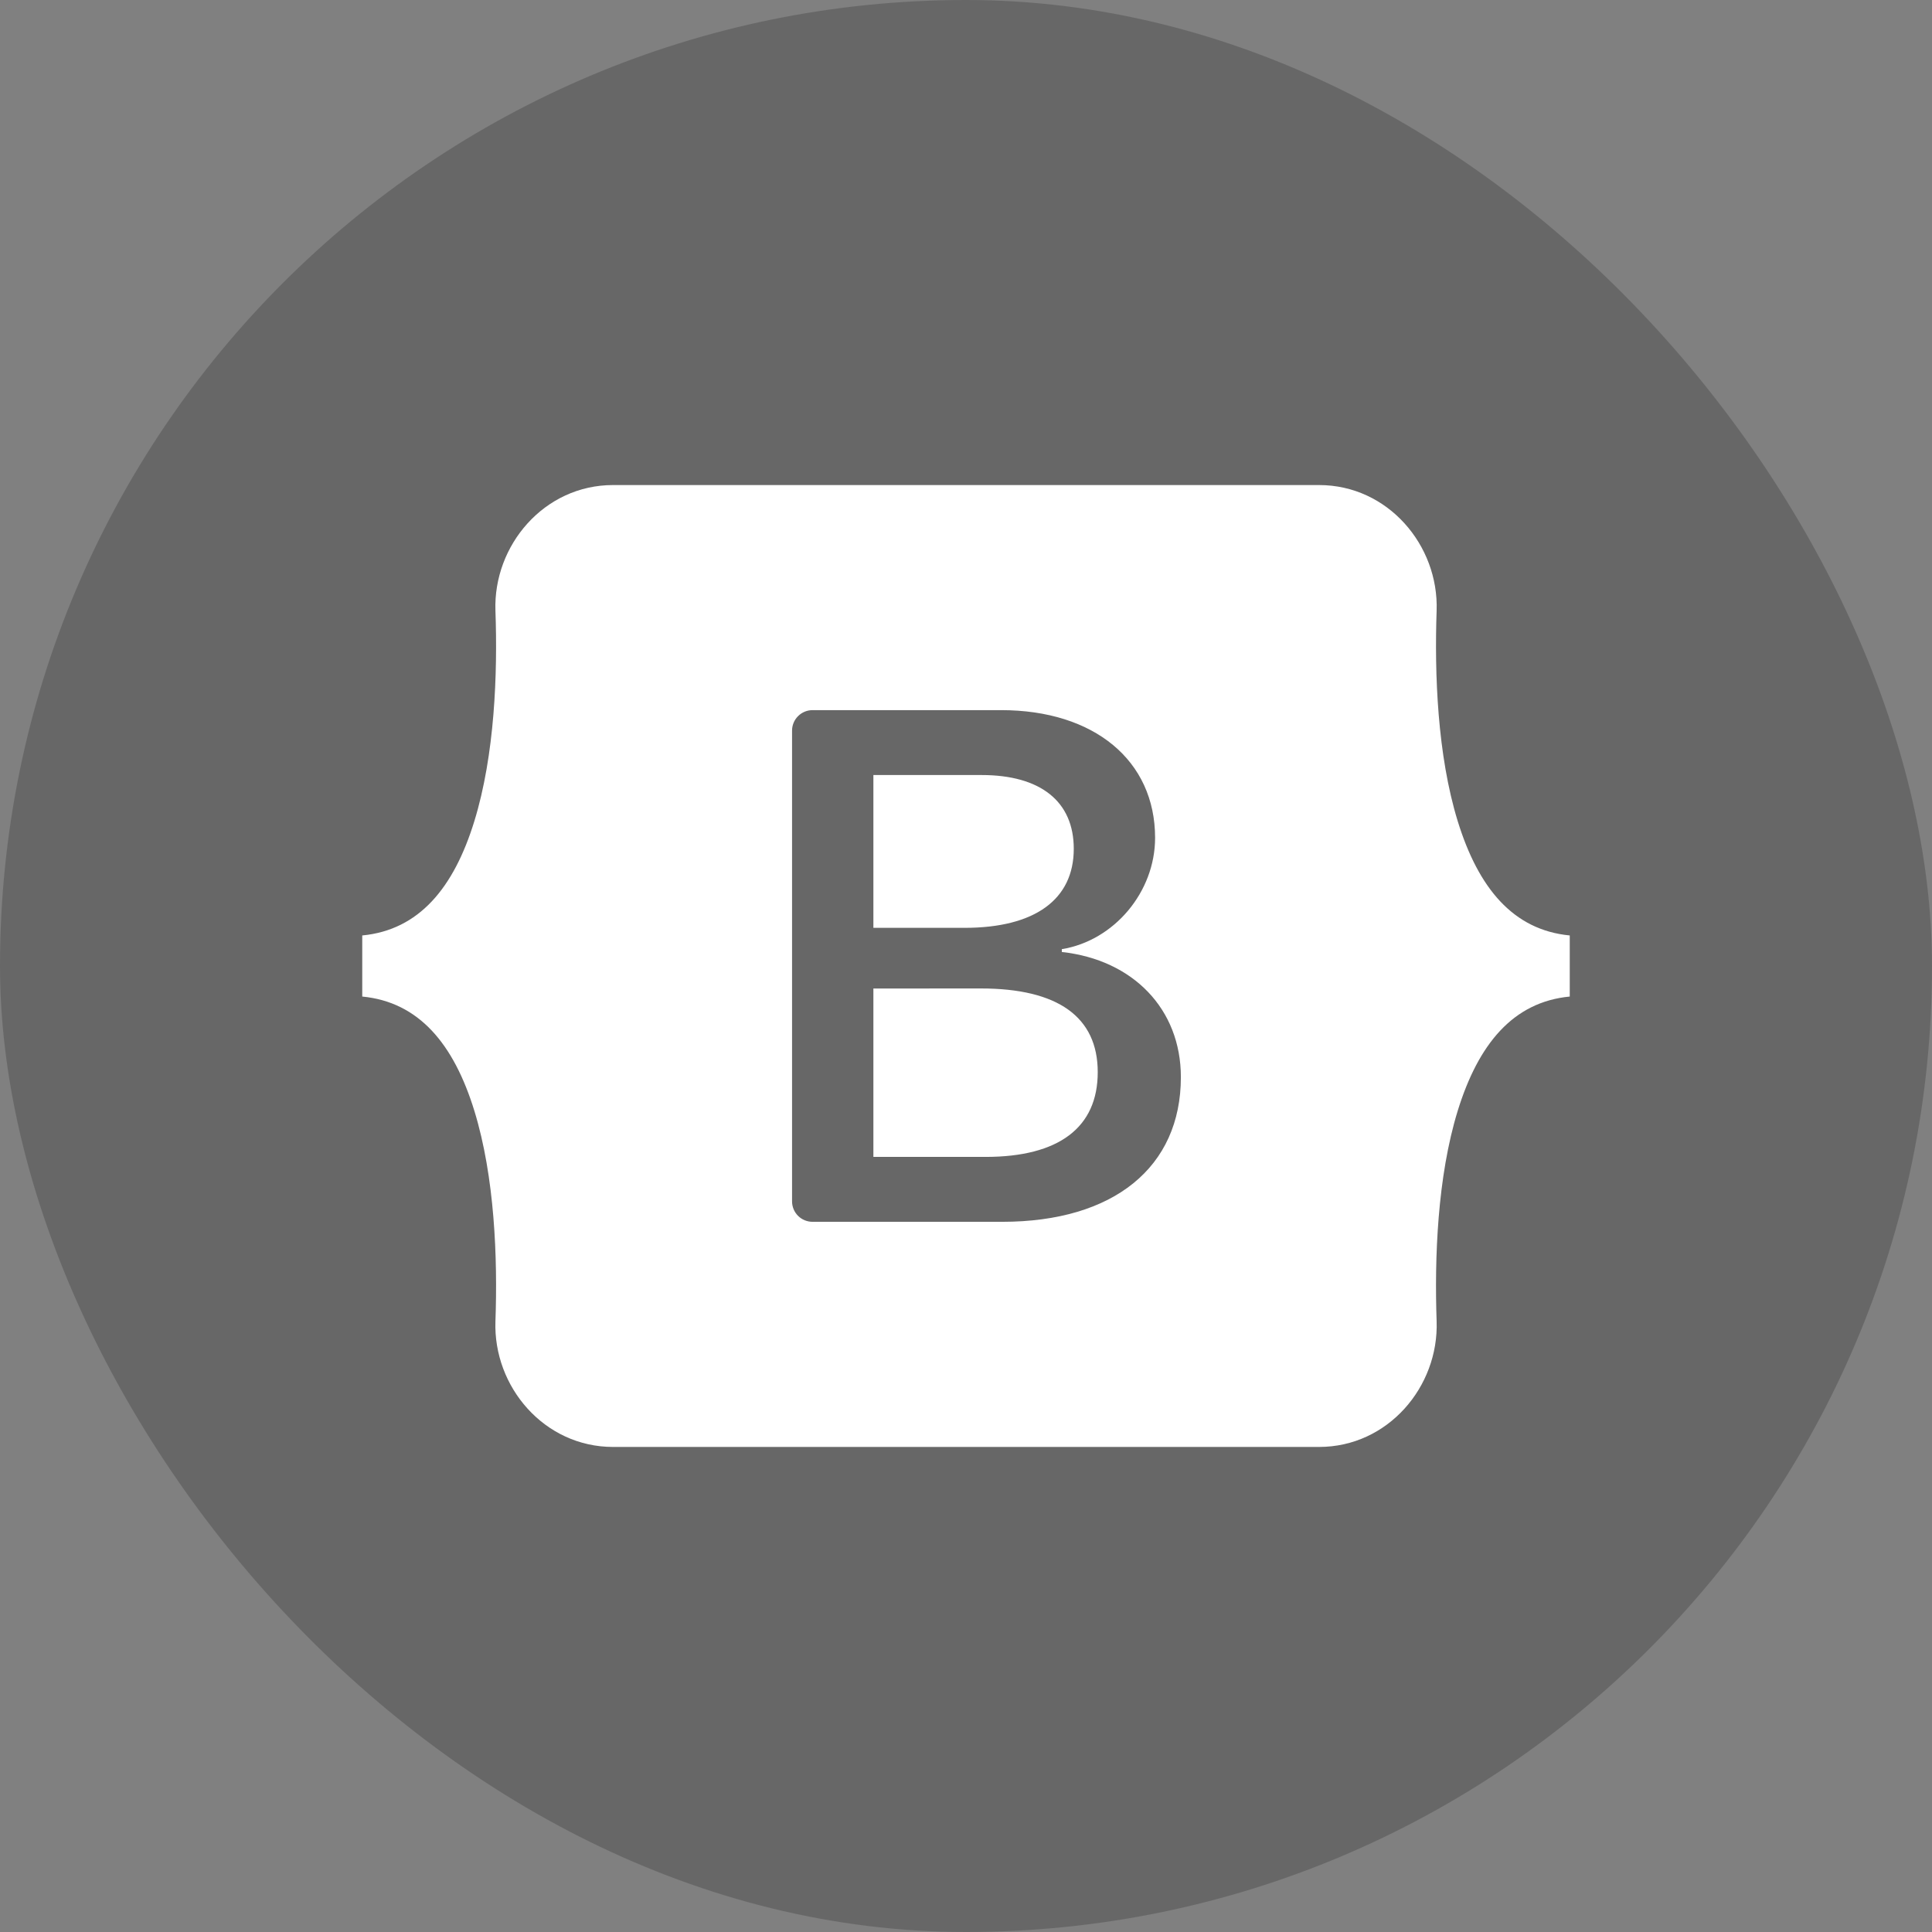
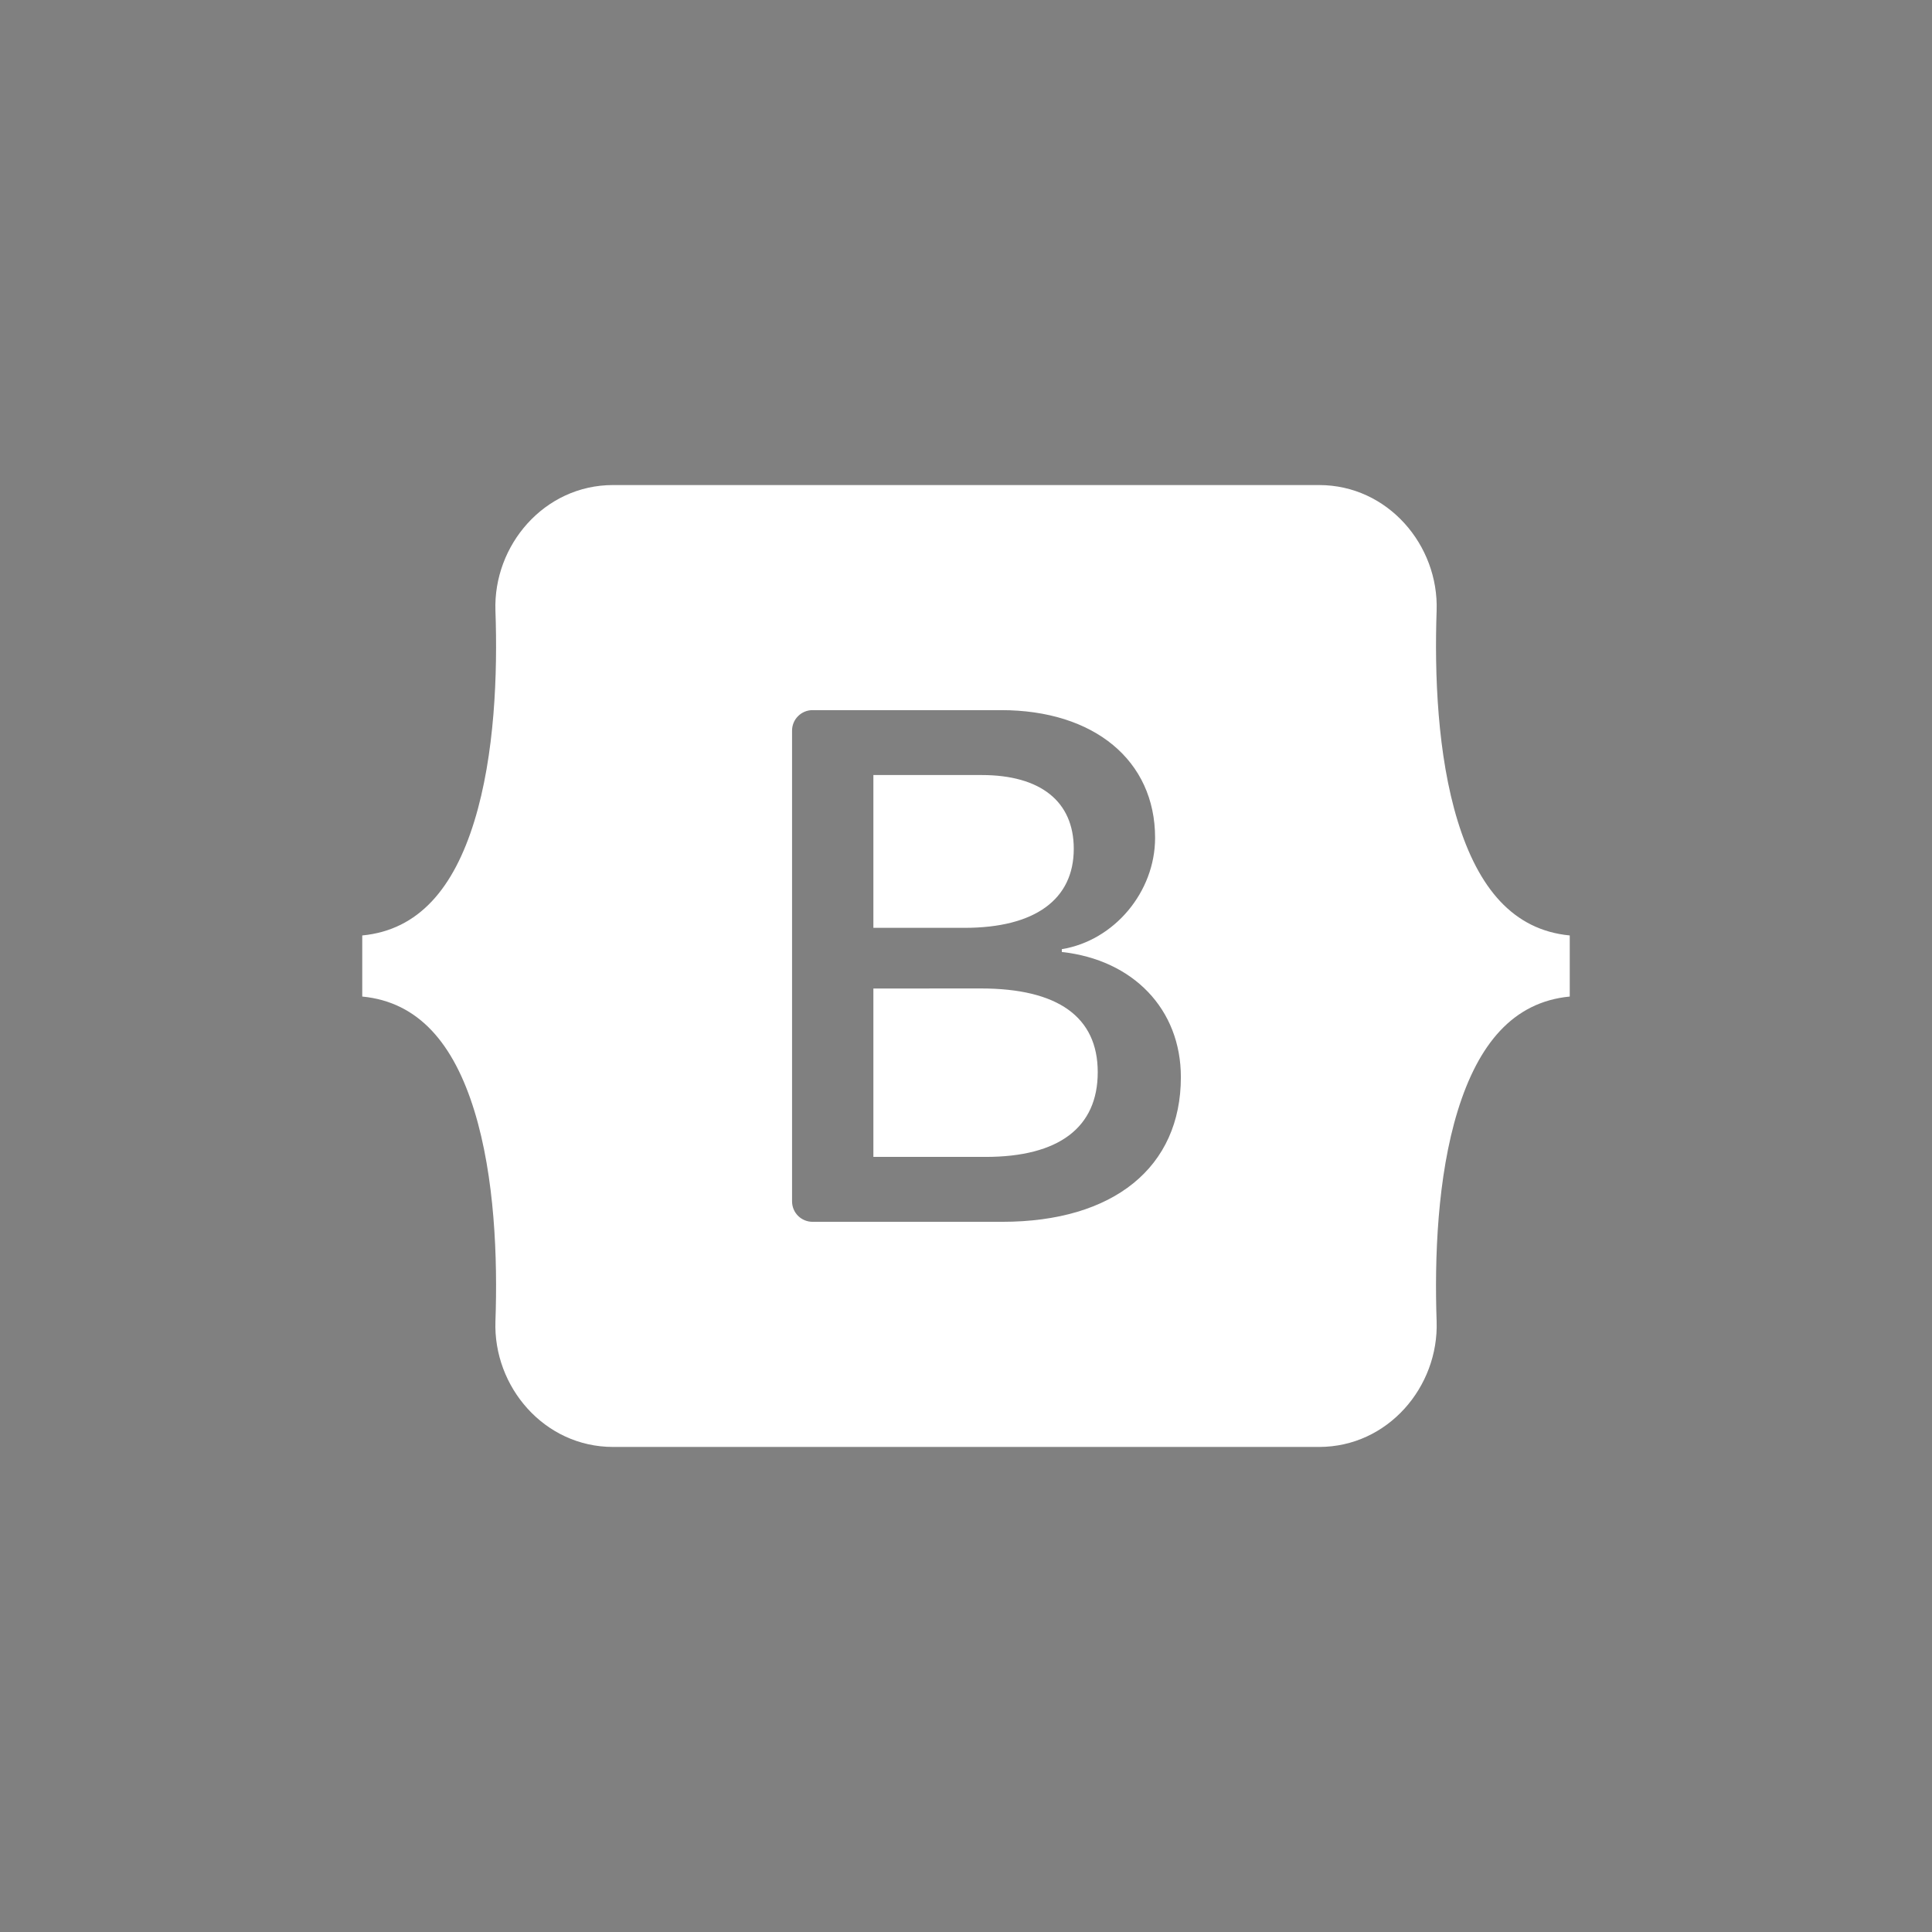
<svg xmlns="http://www.w3.org/2000/svg" width="32" height="32" viewBox="0 0 32 32" fill="none">
  <rect x="0" y="0" width="32" height="32" fill="#808080" stroke="none" />
-   <rect width="32" height="32" rx="16" fill="#080808" fill-opacity="0.2" />
  <path fill-rule="evenodd" clip-rule="evenodd" d="M10.154 8.034C9.013 8.034 8.168 9.033 8.206 10.116C8.243 11.156 8.195 12.504 7.856 13.603C7.516 14.706 6.94 15.404 6 15.494V16.506C6.94 16.596 7.516 17.294 7.856 18.396C8.195 19.495 8.243 20.843 8.206 21.884C8.168 22.967 9.013 23.966 10.154 23.966H21.848C22.989 23.966 23.833 22.967 23.795 21.884C23.759 20.843 23.806 19.495 24.145 18.396C24.486 17.294 25.06 16.596 26 16.506V15.494C25.06 15.404 24.486 14.706 24.145 13.603C23.806 12.504 23.759 11.156 23.795 10.116C23.833 9.033 22.989 8.034 21.848 8.034H10.154H10.154ZM19.559 17.841C19.559 19.332 18.447 20.237 16.601 20.237H13.458C13.368 20.237 13.281 20.201 13.218 20.138C13.154 20.074 13.119 19.988 13.119 19.898V12.101C13.119 12.012 13.154 11.925 13.218 11.862C13.281 11.798 13.368 11.762 13.458 11.762H16.582C18.122 11.762 19.132 12.596 19.132 13.877C19.132 14.775 18.453 15.58 17.587 15.721V15.768C18.766 15.897 19.559 16.713 19.559 17.841ZM16.258 12.837H14.466V15.368H15.975C17.142 15.368 17.785 14.898 17.785 14.059C17.785 13.272 17.232 12.837 16.258 12.837ZM14.466 16.373V19.162H16.324C17.538 19.162 18.182 18.675 18.182 17.759C18.182 16.842 17.52 16.372 16.246 16.372L14.466 16.373Z" fill="white" />
</svg>